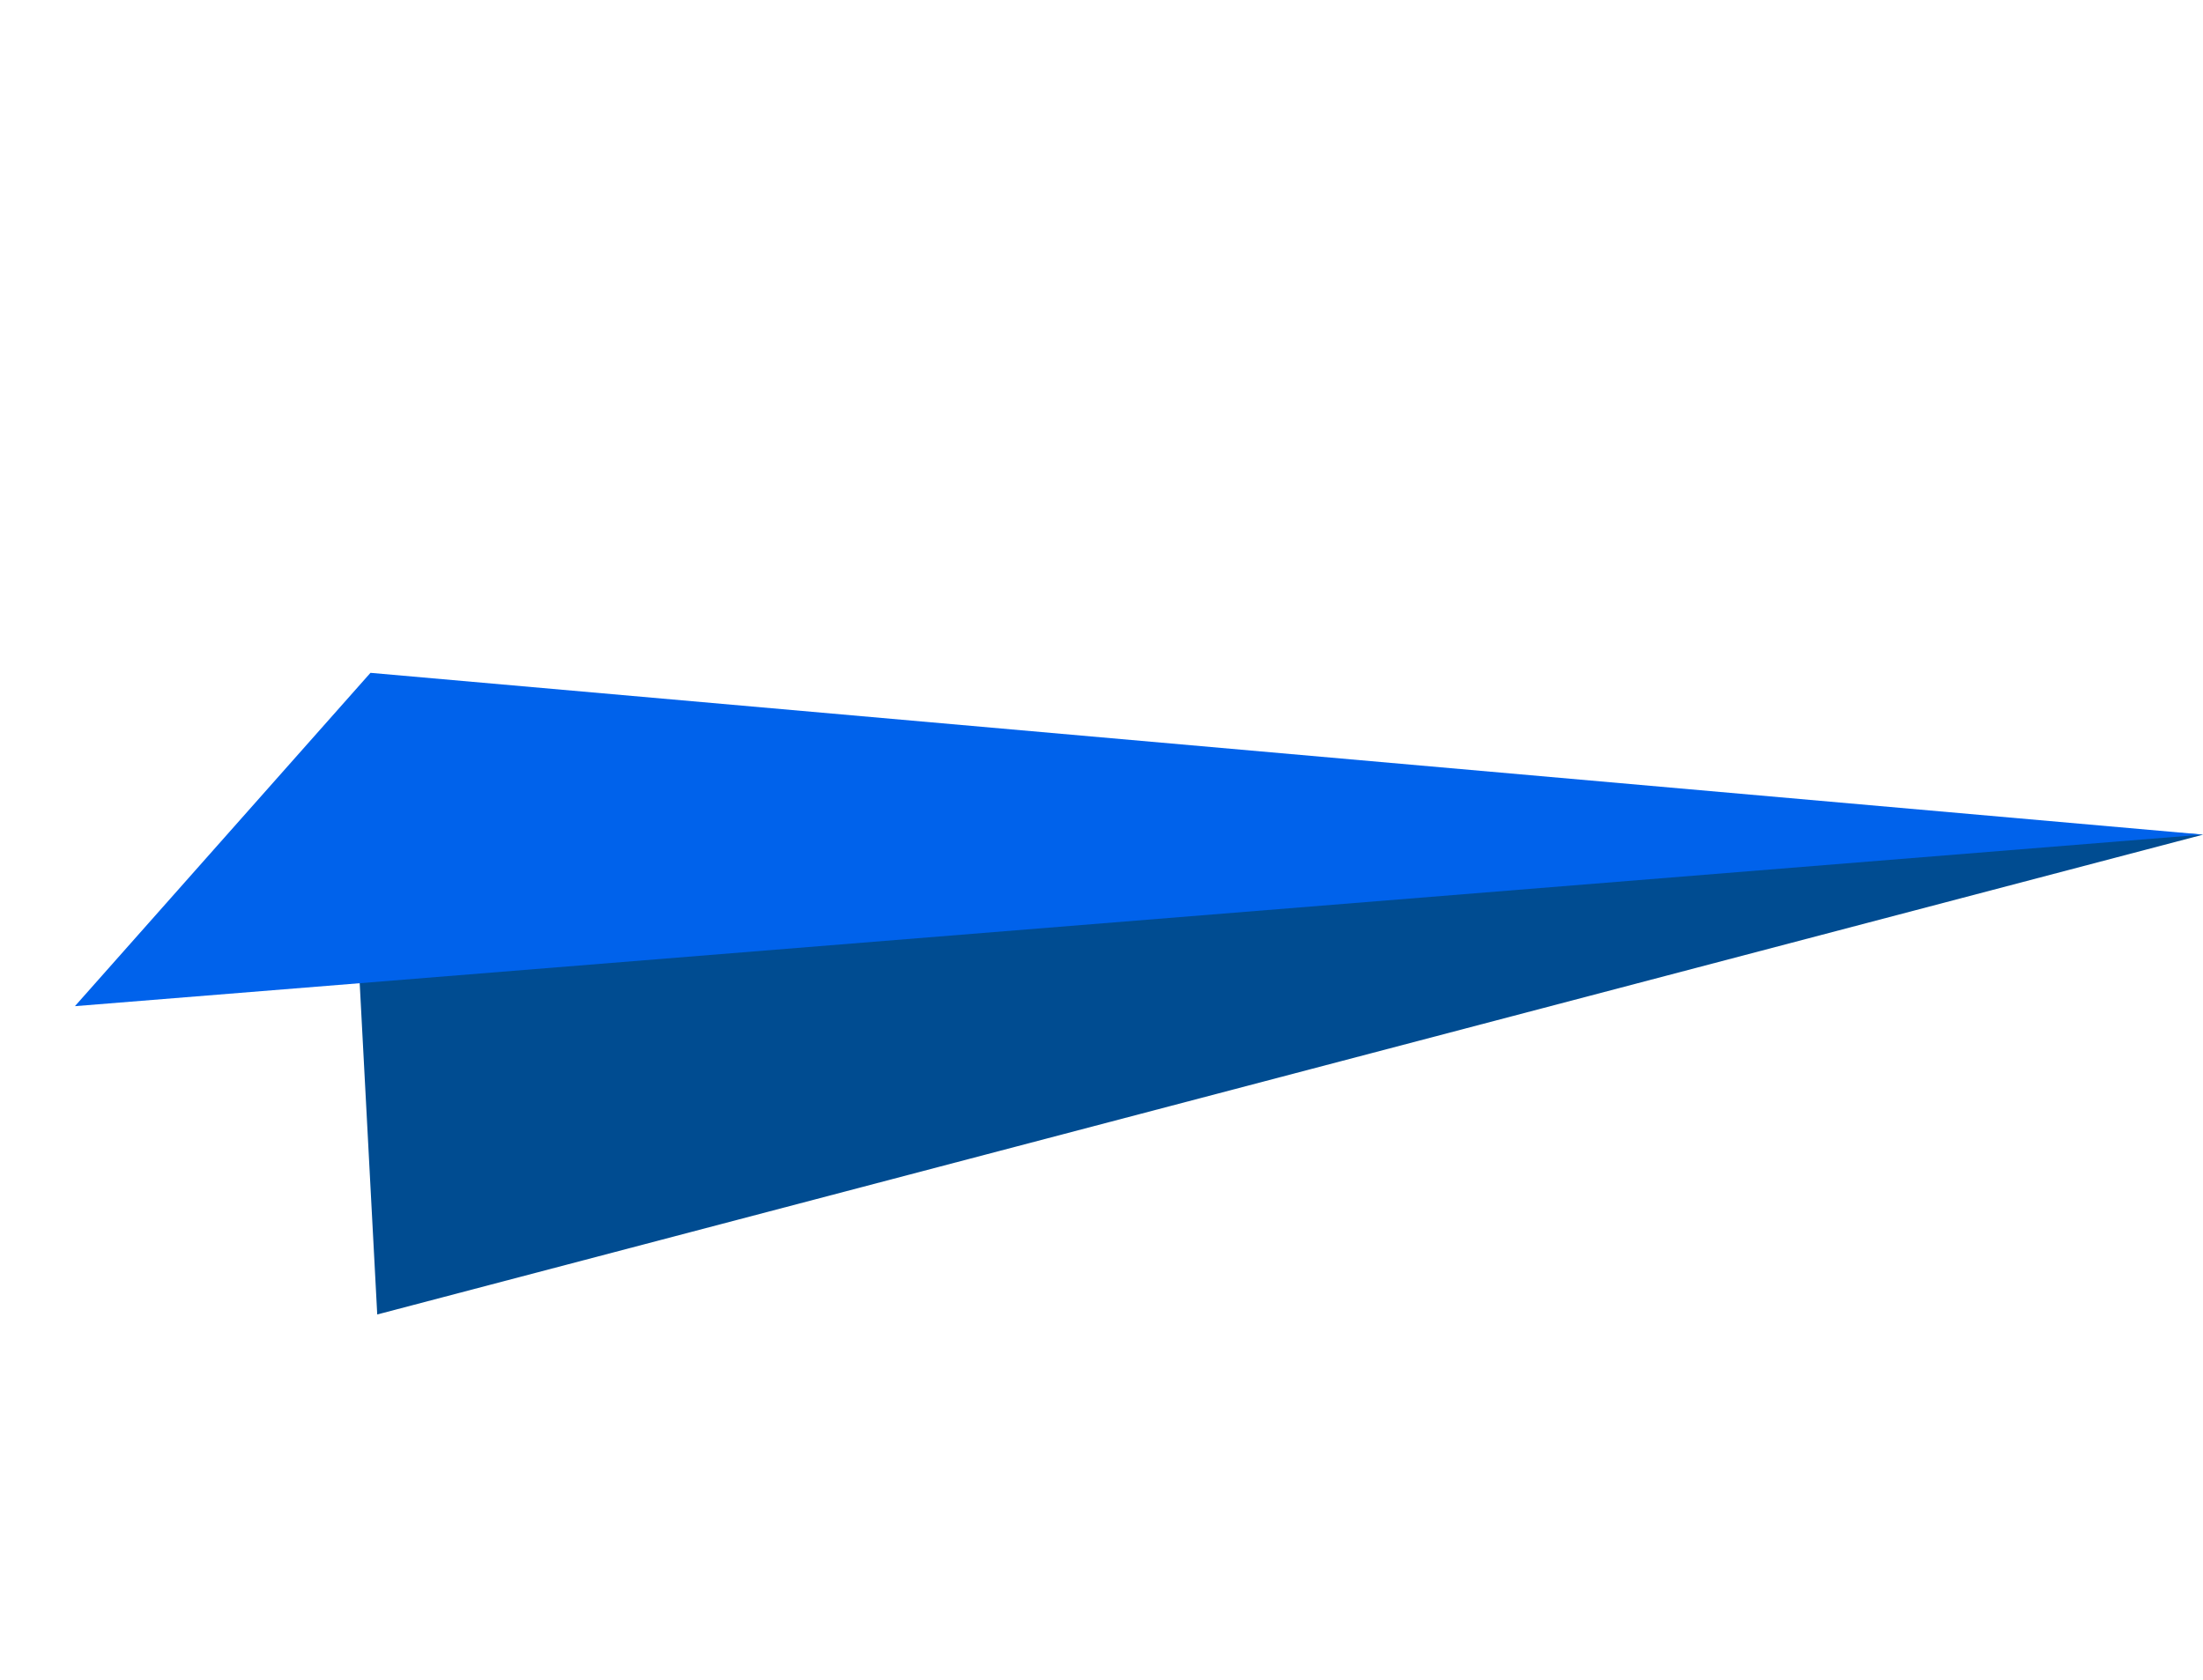
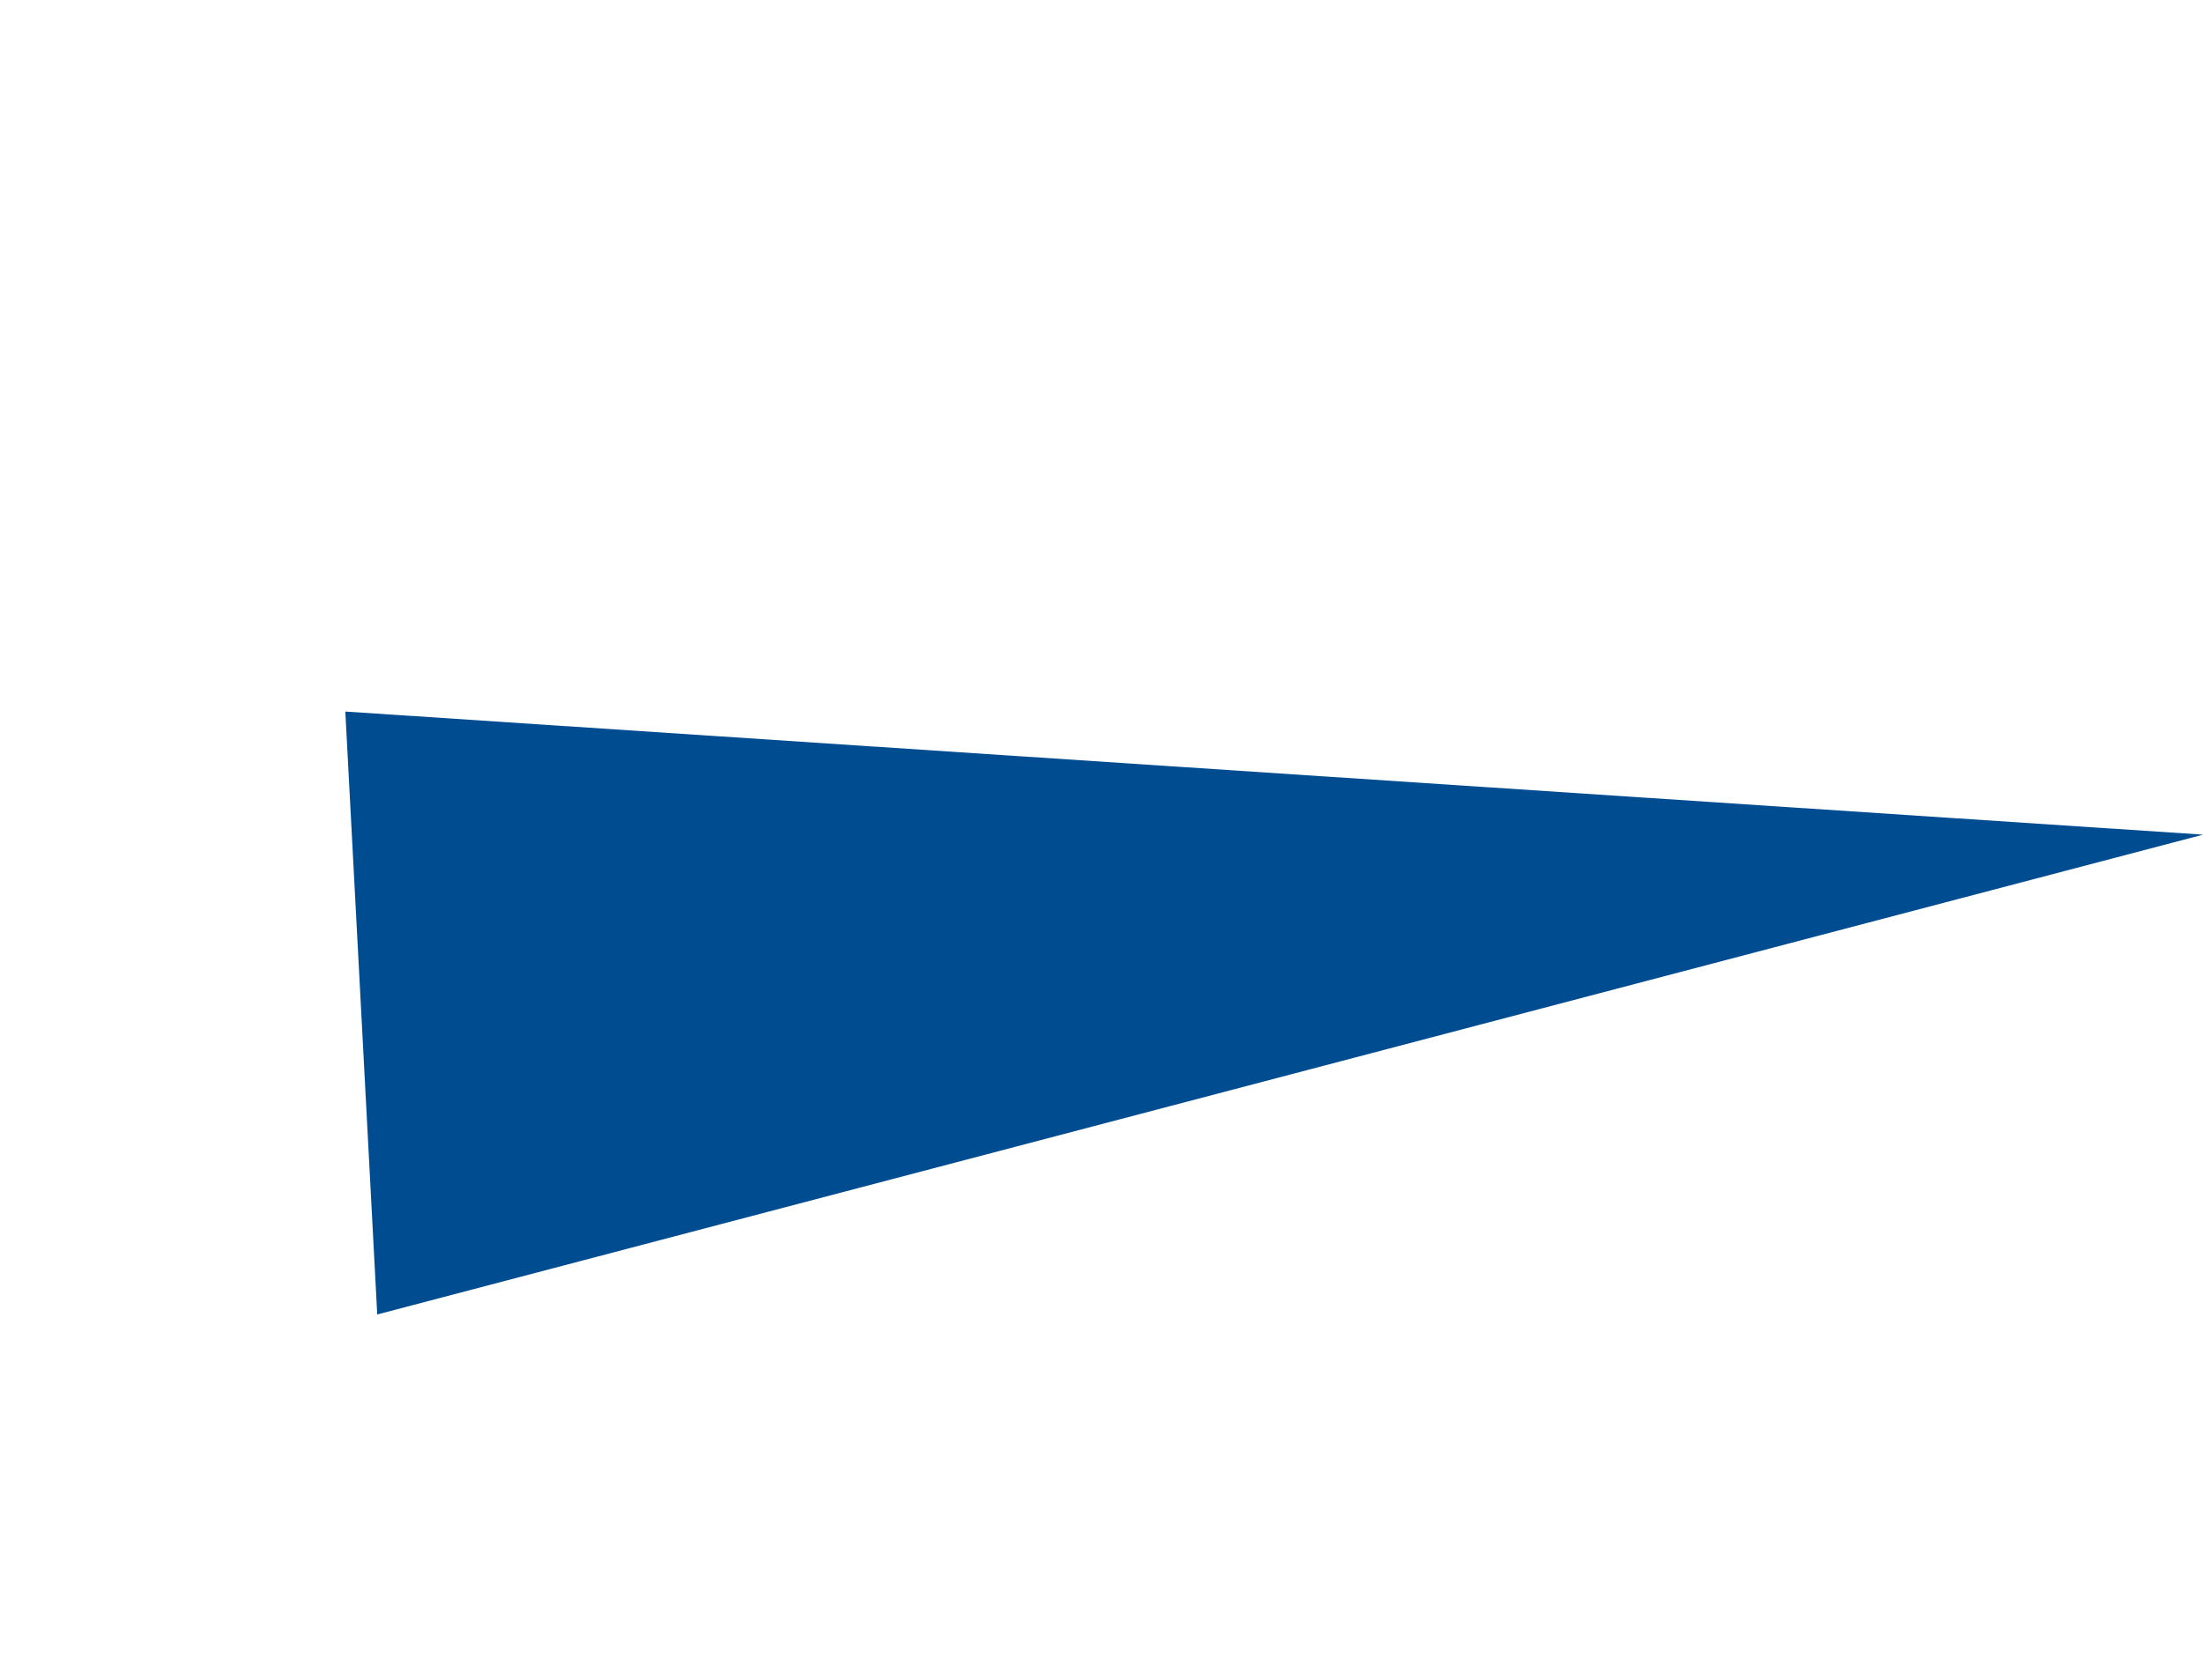
<svg xmlns="http://www.w3.org/2000/svg" width="102.745" height="78.379" viewBox="0 0 102.745 78.379">
  <g id="home_service__aircraft" data-name="home_service_ aircraft" transform="translate(-1310.273 336.655) rotate(-25)">
    <path id="Path_10000" data-name="Path 10000" d="M1330.355,285.523l-10.538,26.121,86.634,15.7Z" fill="#004C91" />
-     <path id="Path_10001" data-name="Path 10001" d="M1313.117,292.65l19.064-8.268,74.27,42.959Z" fill="#0062EB" />
  </g>
</svg>